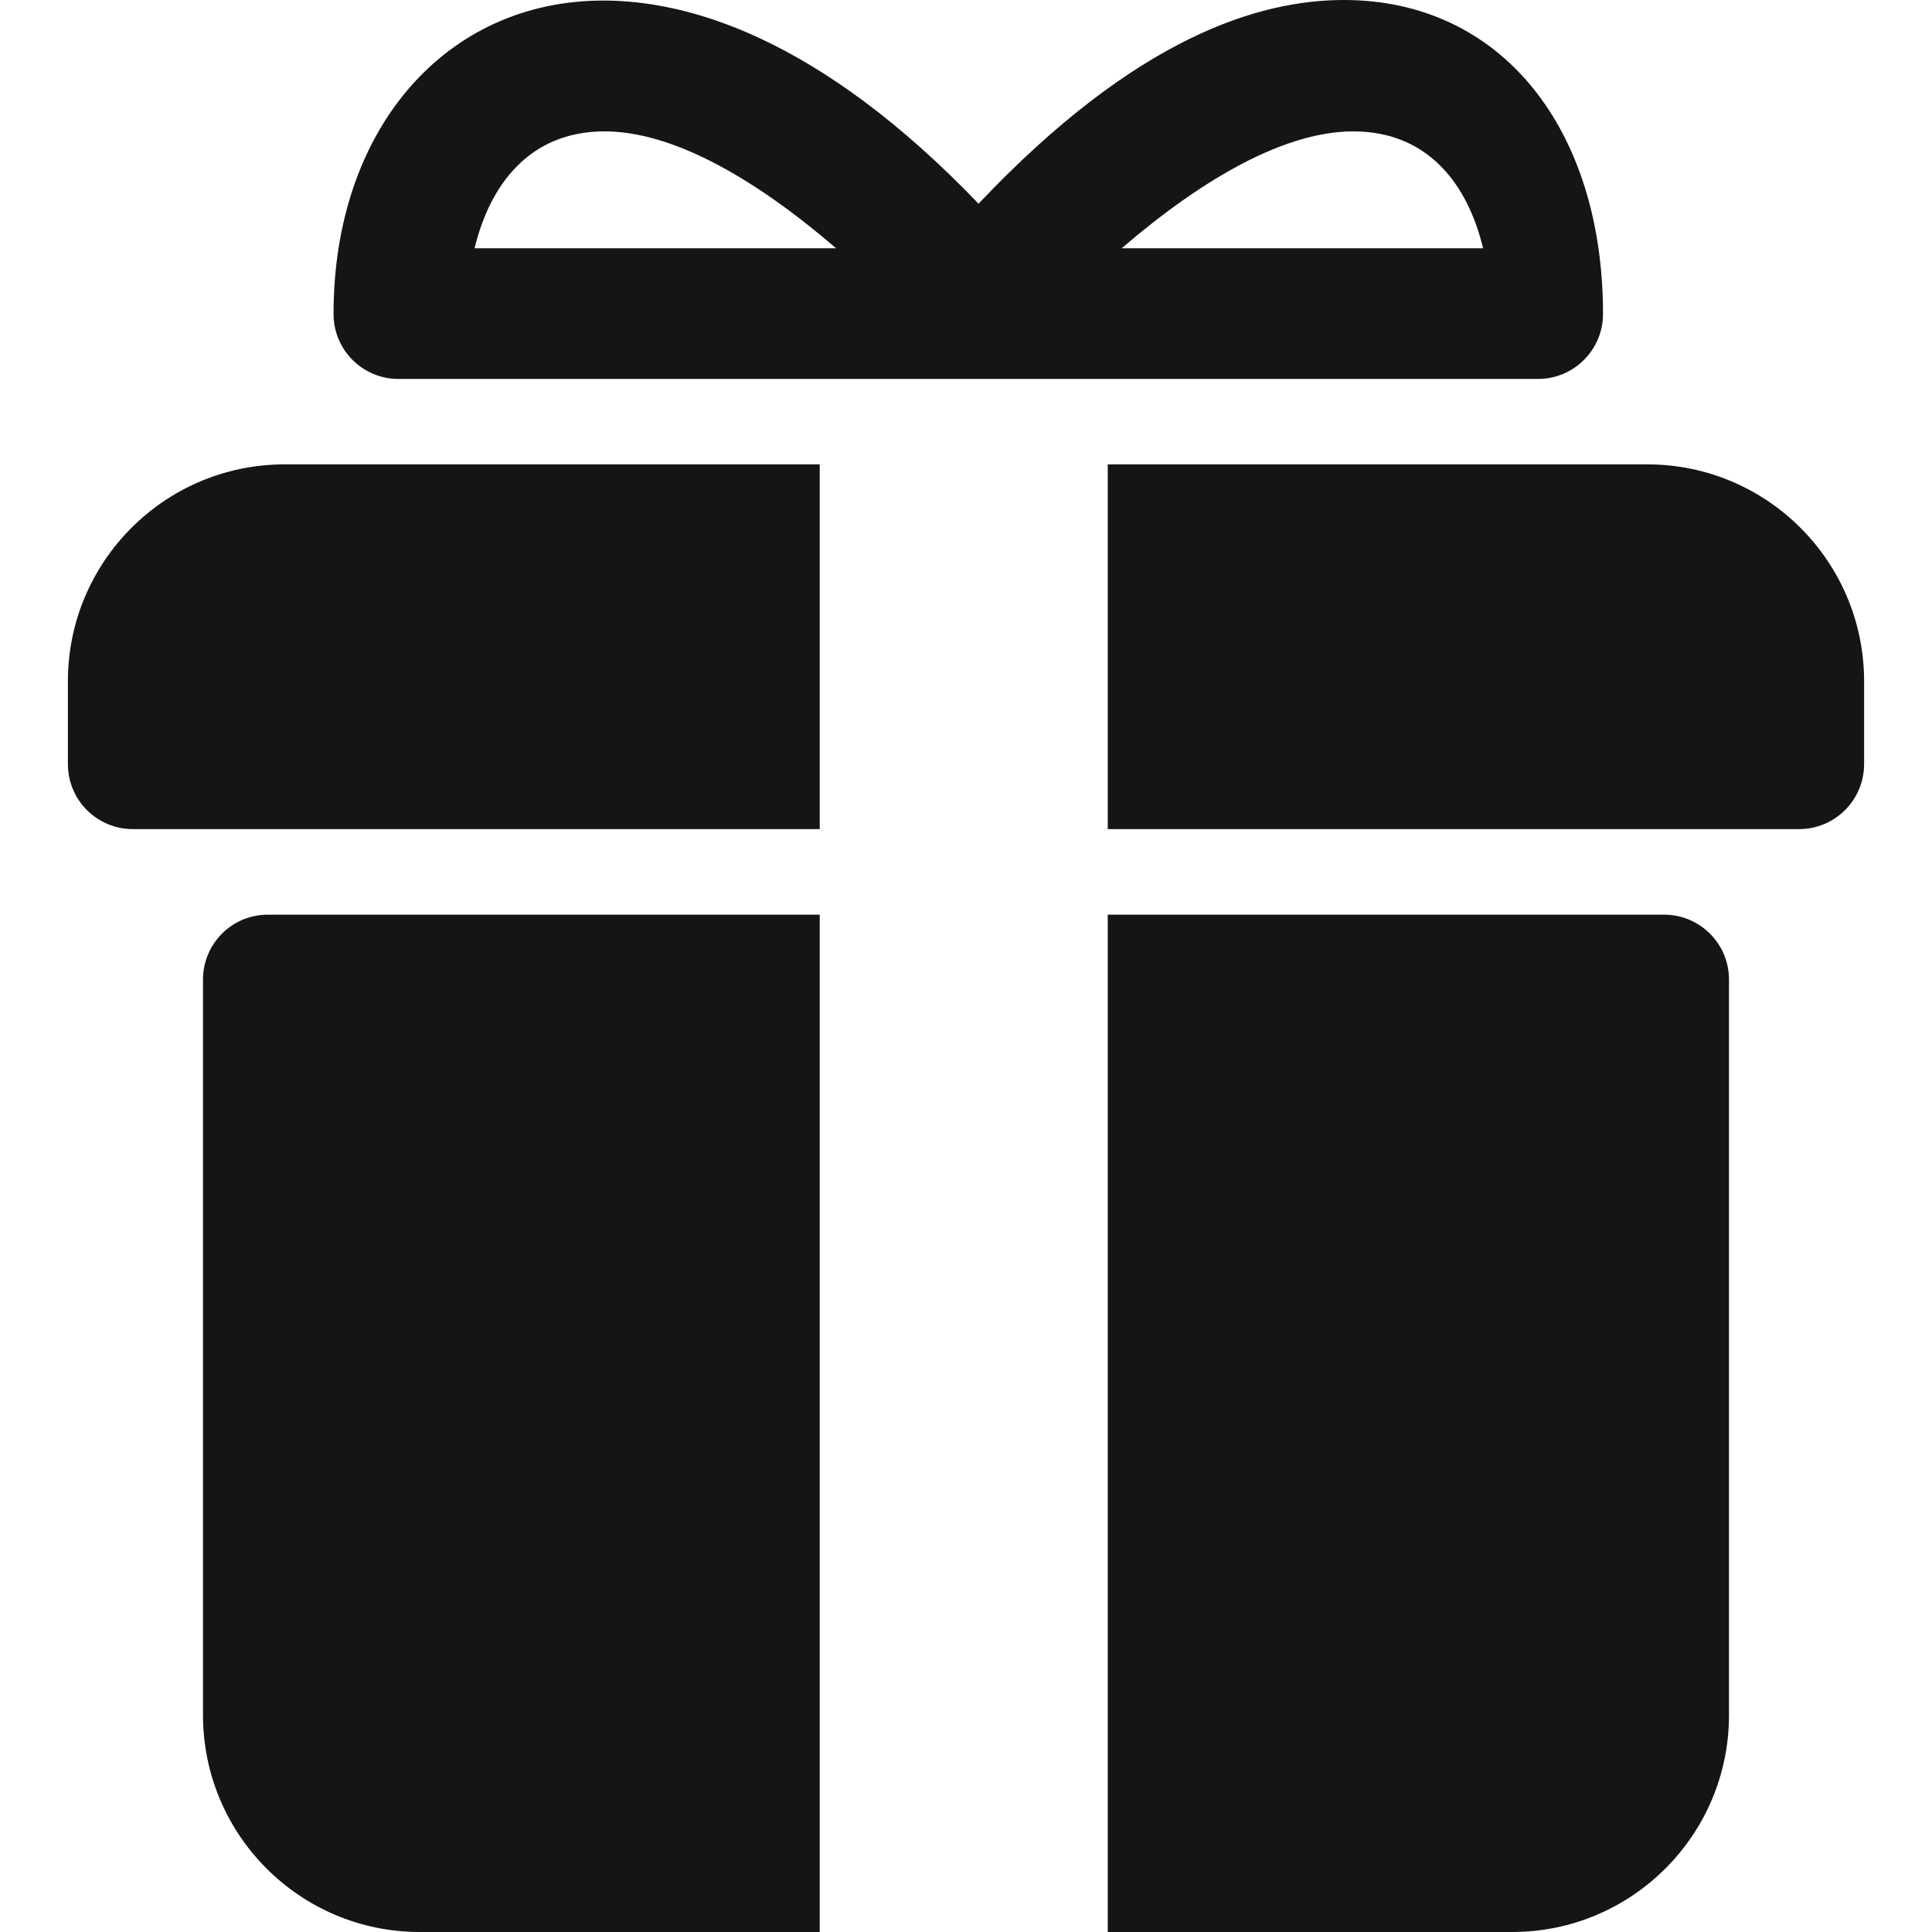
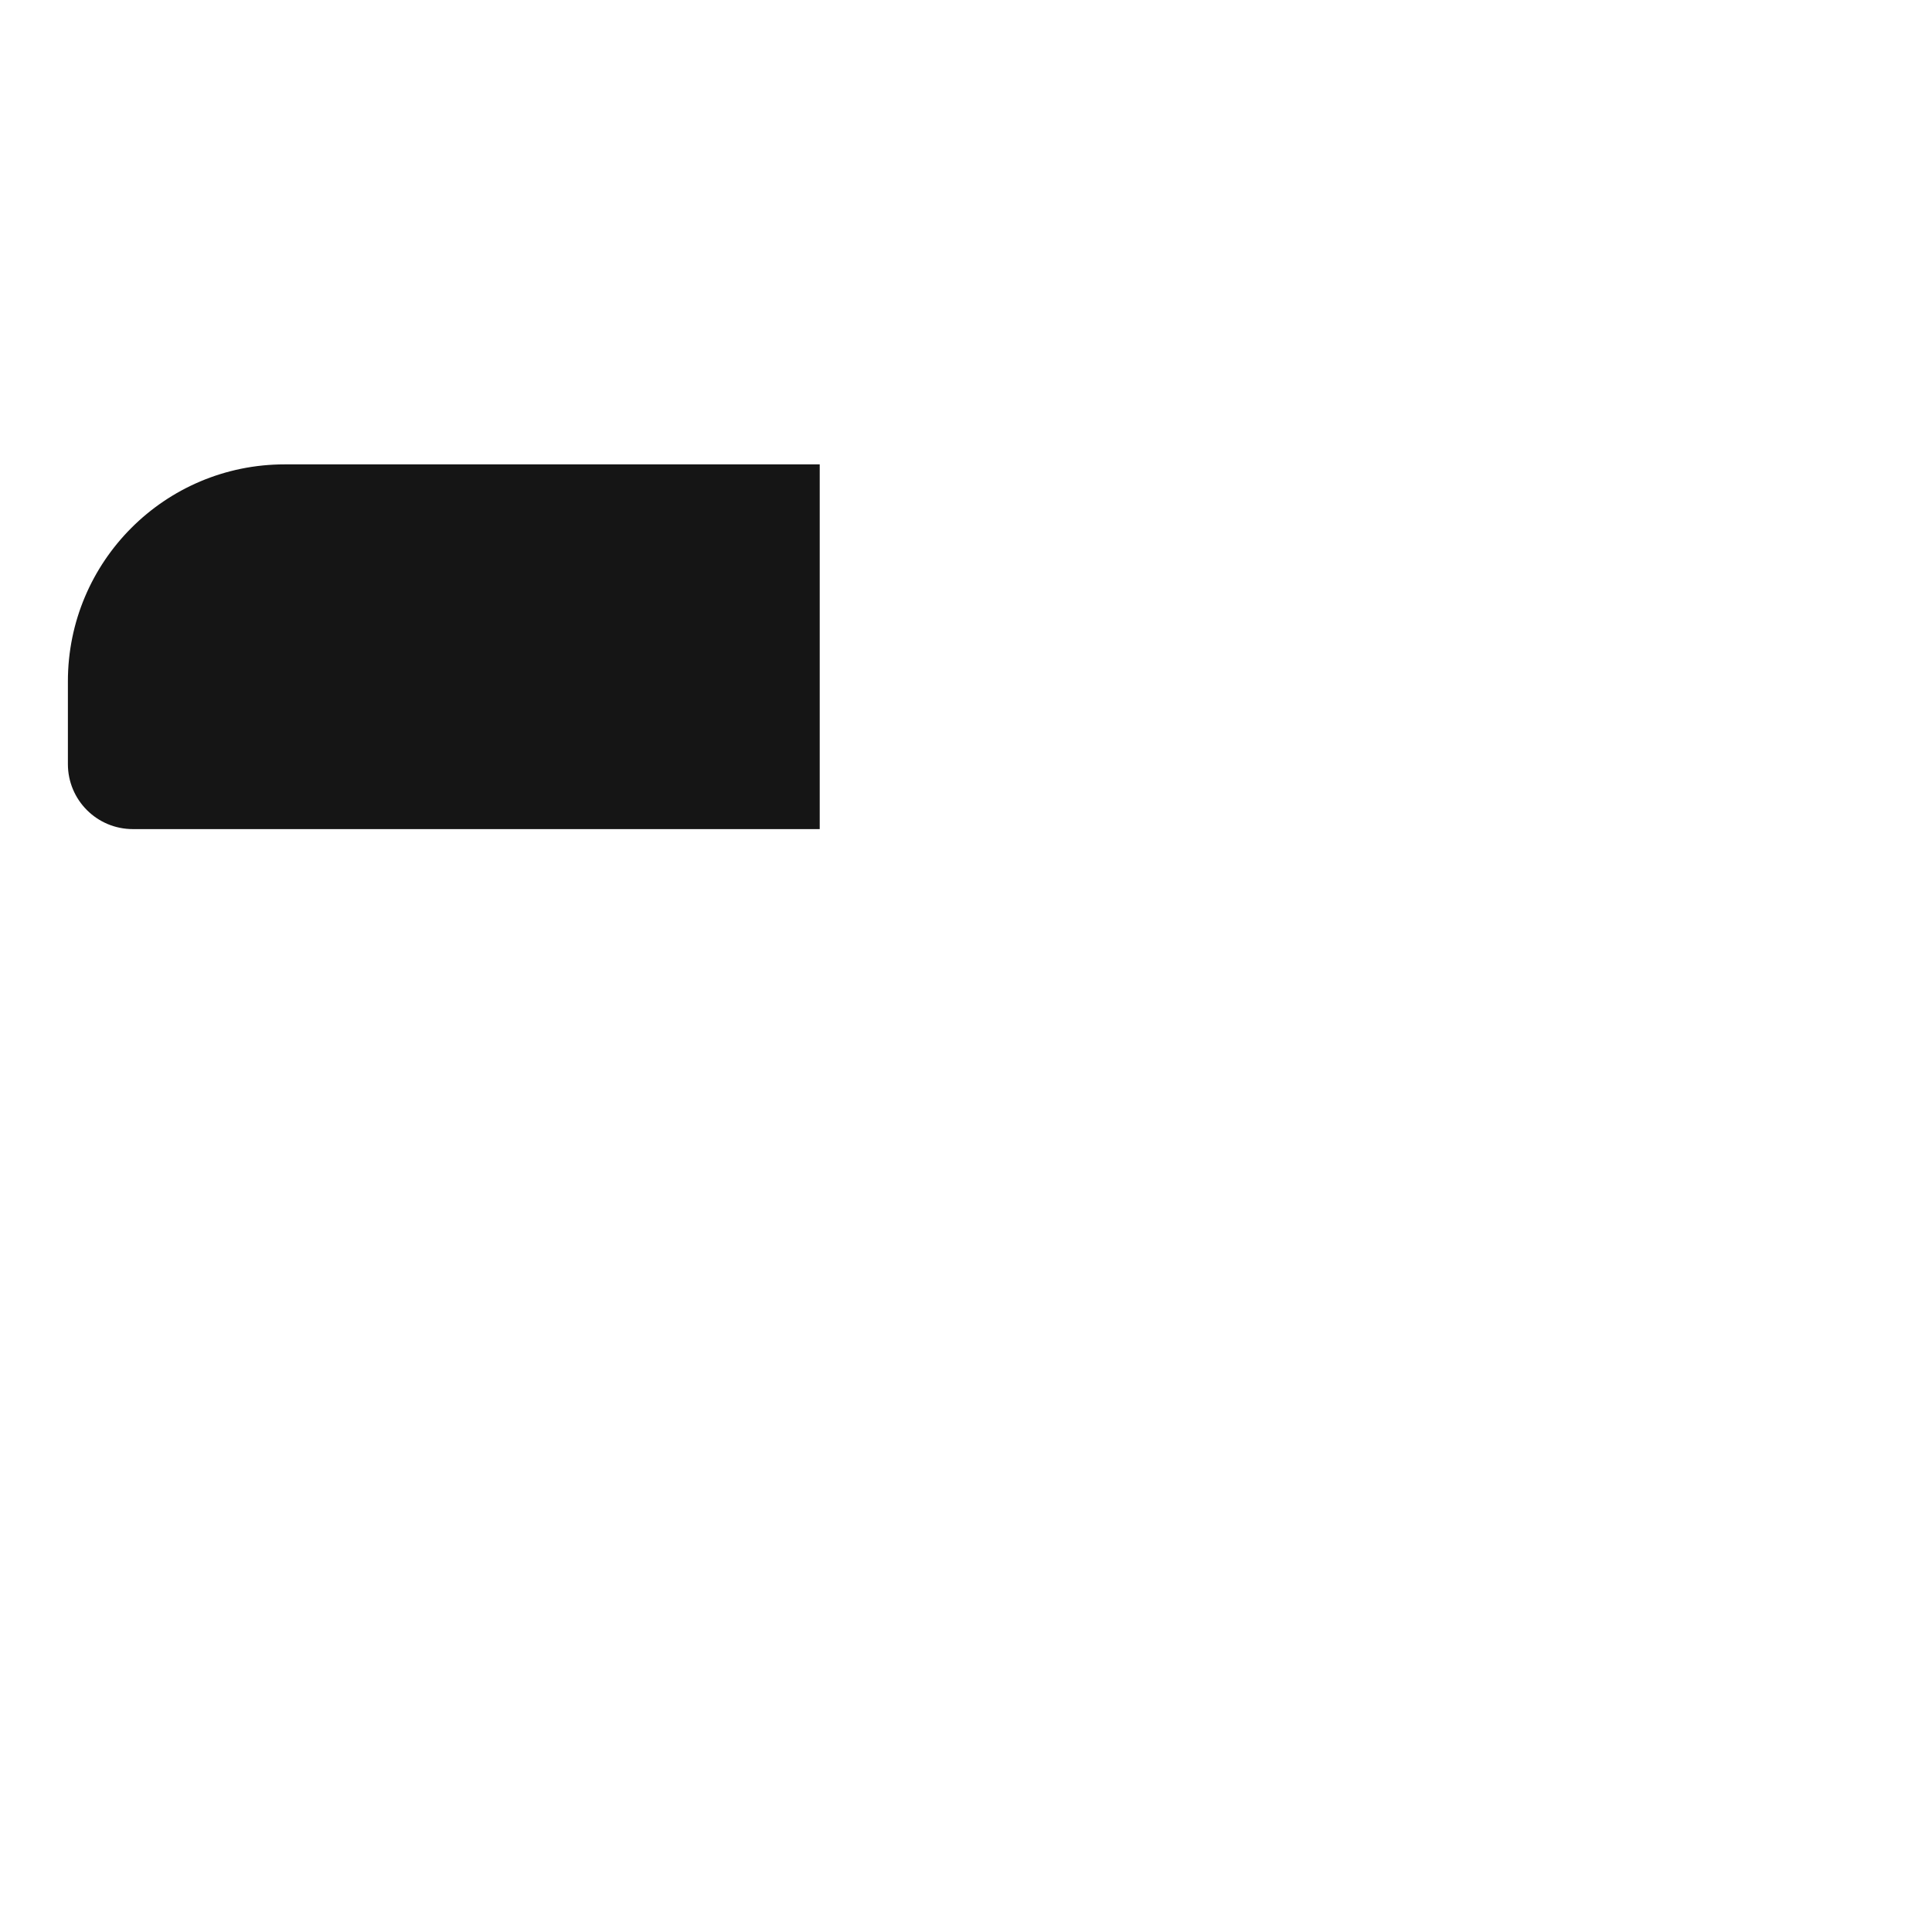
<svg xmlns="http://www.w3.org/2000/svg" width="14" height="14" viewBox="0 0 14 14" fill="none">
  <g clip-path="url(#clip0_486_3129)">
-     <path d="M8.028 14H10.958C11.825 14 12.529 13.296 12.529 12.428V7.099C12.529 6.838 12.318 6.628 12.058 6.628H8.027V14H8.028Z" fill="#151515" />
-     <path d="M1.471 12.428C1.471 13.296 2.174 14 3.042 14H5.94V6.628H1.941C1.681 6.628 1.471 6.838 1.471 7.099V12.428Z" fill="#151515" />
    <path d="M0.492 5.537C0.492 5.797 0.702 6.008 0.963 6.008H5.94V3.365H2.063C1.195 3.365 0.492 4.069 0.492 4.937V5.537Z" fill="#151515" />
-     <path d="M8.027 3.365V6.008H13.037C13.297 6.008 13.508 5.797 13.508 5.537V4.937C13.508 4.069 12.804 3.365 11.937 3.365H8.027Z" fill="#151515" />
-     <path d="M11.616 2.275C11.616 0.938 10.883 0 9.738 0C9.124 0 8.234 0.268 7.091 1.476C5.933 0.269 4.986 0.004 4.372 0.004C3.227 0.004 2.417 0.938 2.417 2.275C2.417 2.535 2.627 2.746 2.887 2.746H11.145C11.405 2.746 11.616 2.535 11.616 2.275ZM3.439 1.799C3.549 1.343 3.834 0.952 4.381 0.952C4.864 0.952 5.451 1.277 6.059 1.799H3.439ZM8.128 1.799C8.736 1.277 9.323 0.952 9.806 0.952C10.353 0.952 10.638 1.343 10.747 1.799H8.128Z" fill="#151515" />
  </g>
  <defs>
    <clipPath id="clip0_486_3129">
      <rect width="14" height="14" fill="white" />
    </clipPath>
  </defs>
</svg>